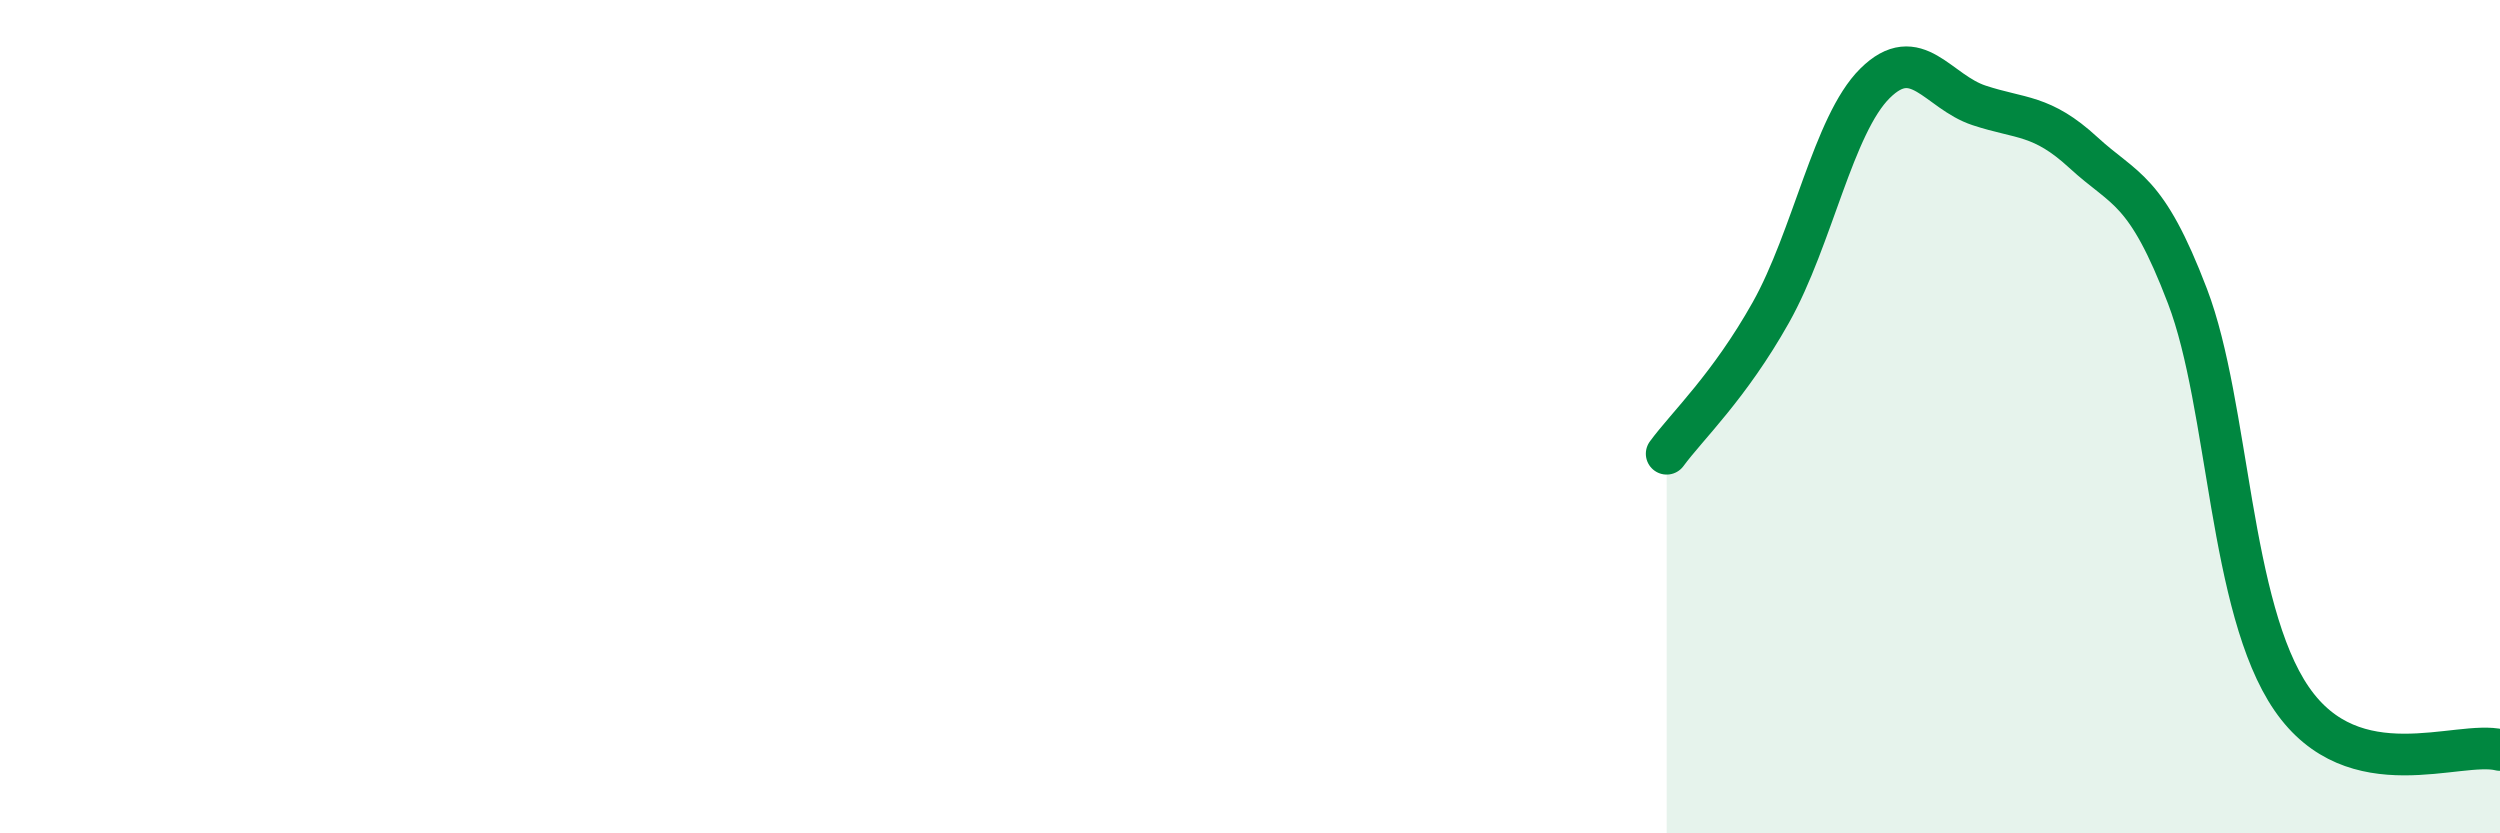
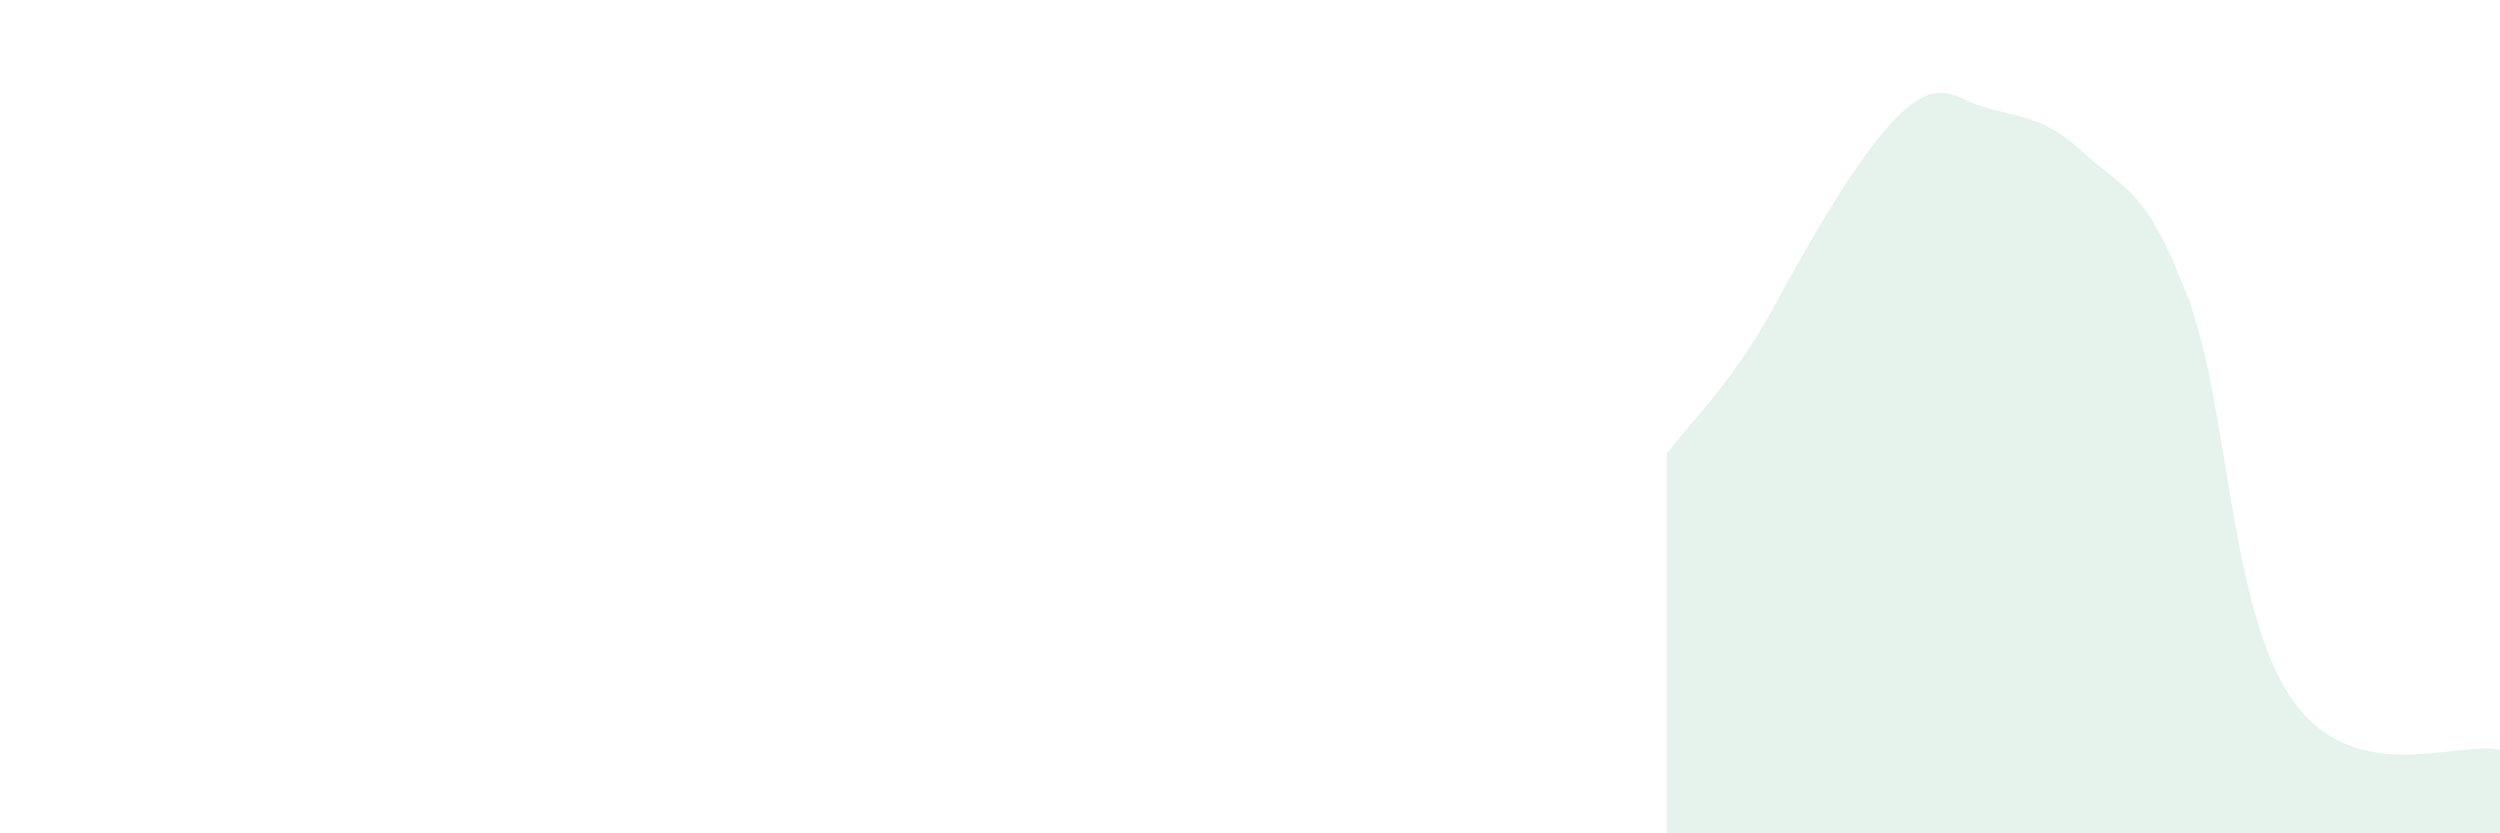
<svg xmlns="http://www.w3.org/2000/svg" width="60" height="20" viewBox="0 0 60 20">
-   <path d="M 40,10.89 C 40.5,10.21 41.5,9.28 42.5,7.5 C 43.5,5.72 44,2.99 45,2 C 46,1.01 46.5,2.2 47.5,2.53 C 48.5,2.86 49,2.74 50,3.66 C 51,4.58 51.5,4.49 52.5,7.11 C 53.5,9.73 53.5,14.59 55,16.77 C 56.5,18.95 59,17.75 60,18L60 20L40 20Z" fill="#008740" opacity="0.1" stroke-linecap="round" stroke-linejoin="round" />
-   <path d="M 40,10.89 C 40.5,10.21 41.5,9.28 42.5,7.5 C 43.5,5.72 44,2.99 45,2 C 46,1.01 46.5,2.2 47.5,2.53 C 48.5,2.86 49,2.74 50,3.66 C 51,4.58 51.5,4.49 52.5,7.11 C 53.5,9.73 53.5,14.59 55,16.77 C 56.5,18.95 59,17.75 60,18" stroke="#008740" stroke-width="1" fill="none" stroke-linecap="round" stroke-linejoin="round" />
+   <path d="M 40,10.89 C 40.5,10.21 41.5,9.28 42.5,7.5 C 46,1.01 46.5,2.2 47.5,2.53 C 48.5,2.86 49,2.74 50,3.66 C 51,4.58 51.5,4.49 52.5,7.11 C 53.5,9.73 53.5,14.59 55,16.77 C 56.5,18.95 59,17.75 60,18L60 20L40 20Z" fill="#008740" opacity="0.1" stroke-linecap="round" stroke-linejoin="round" />
</svg>